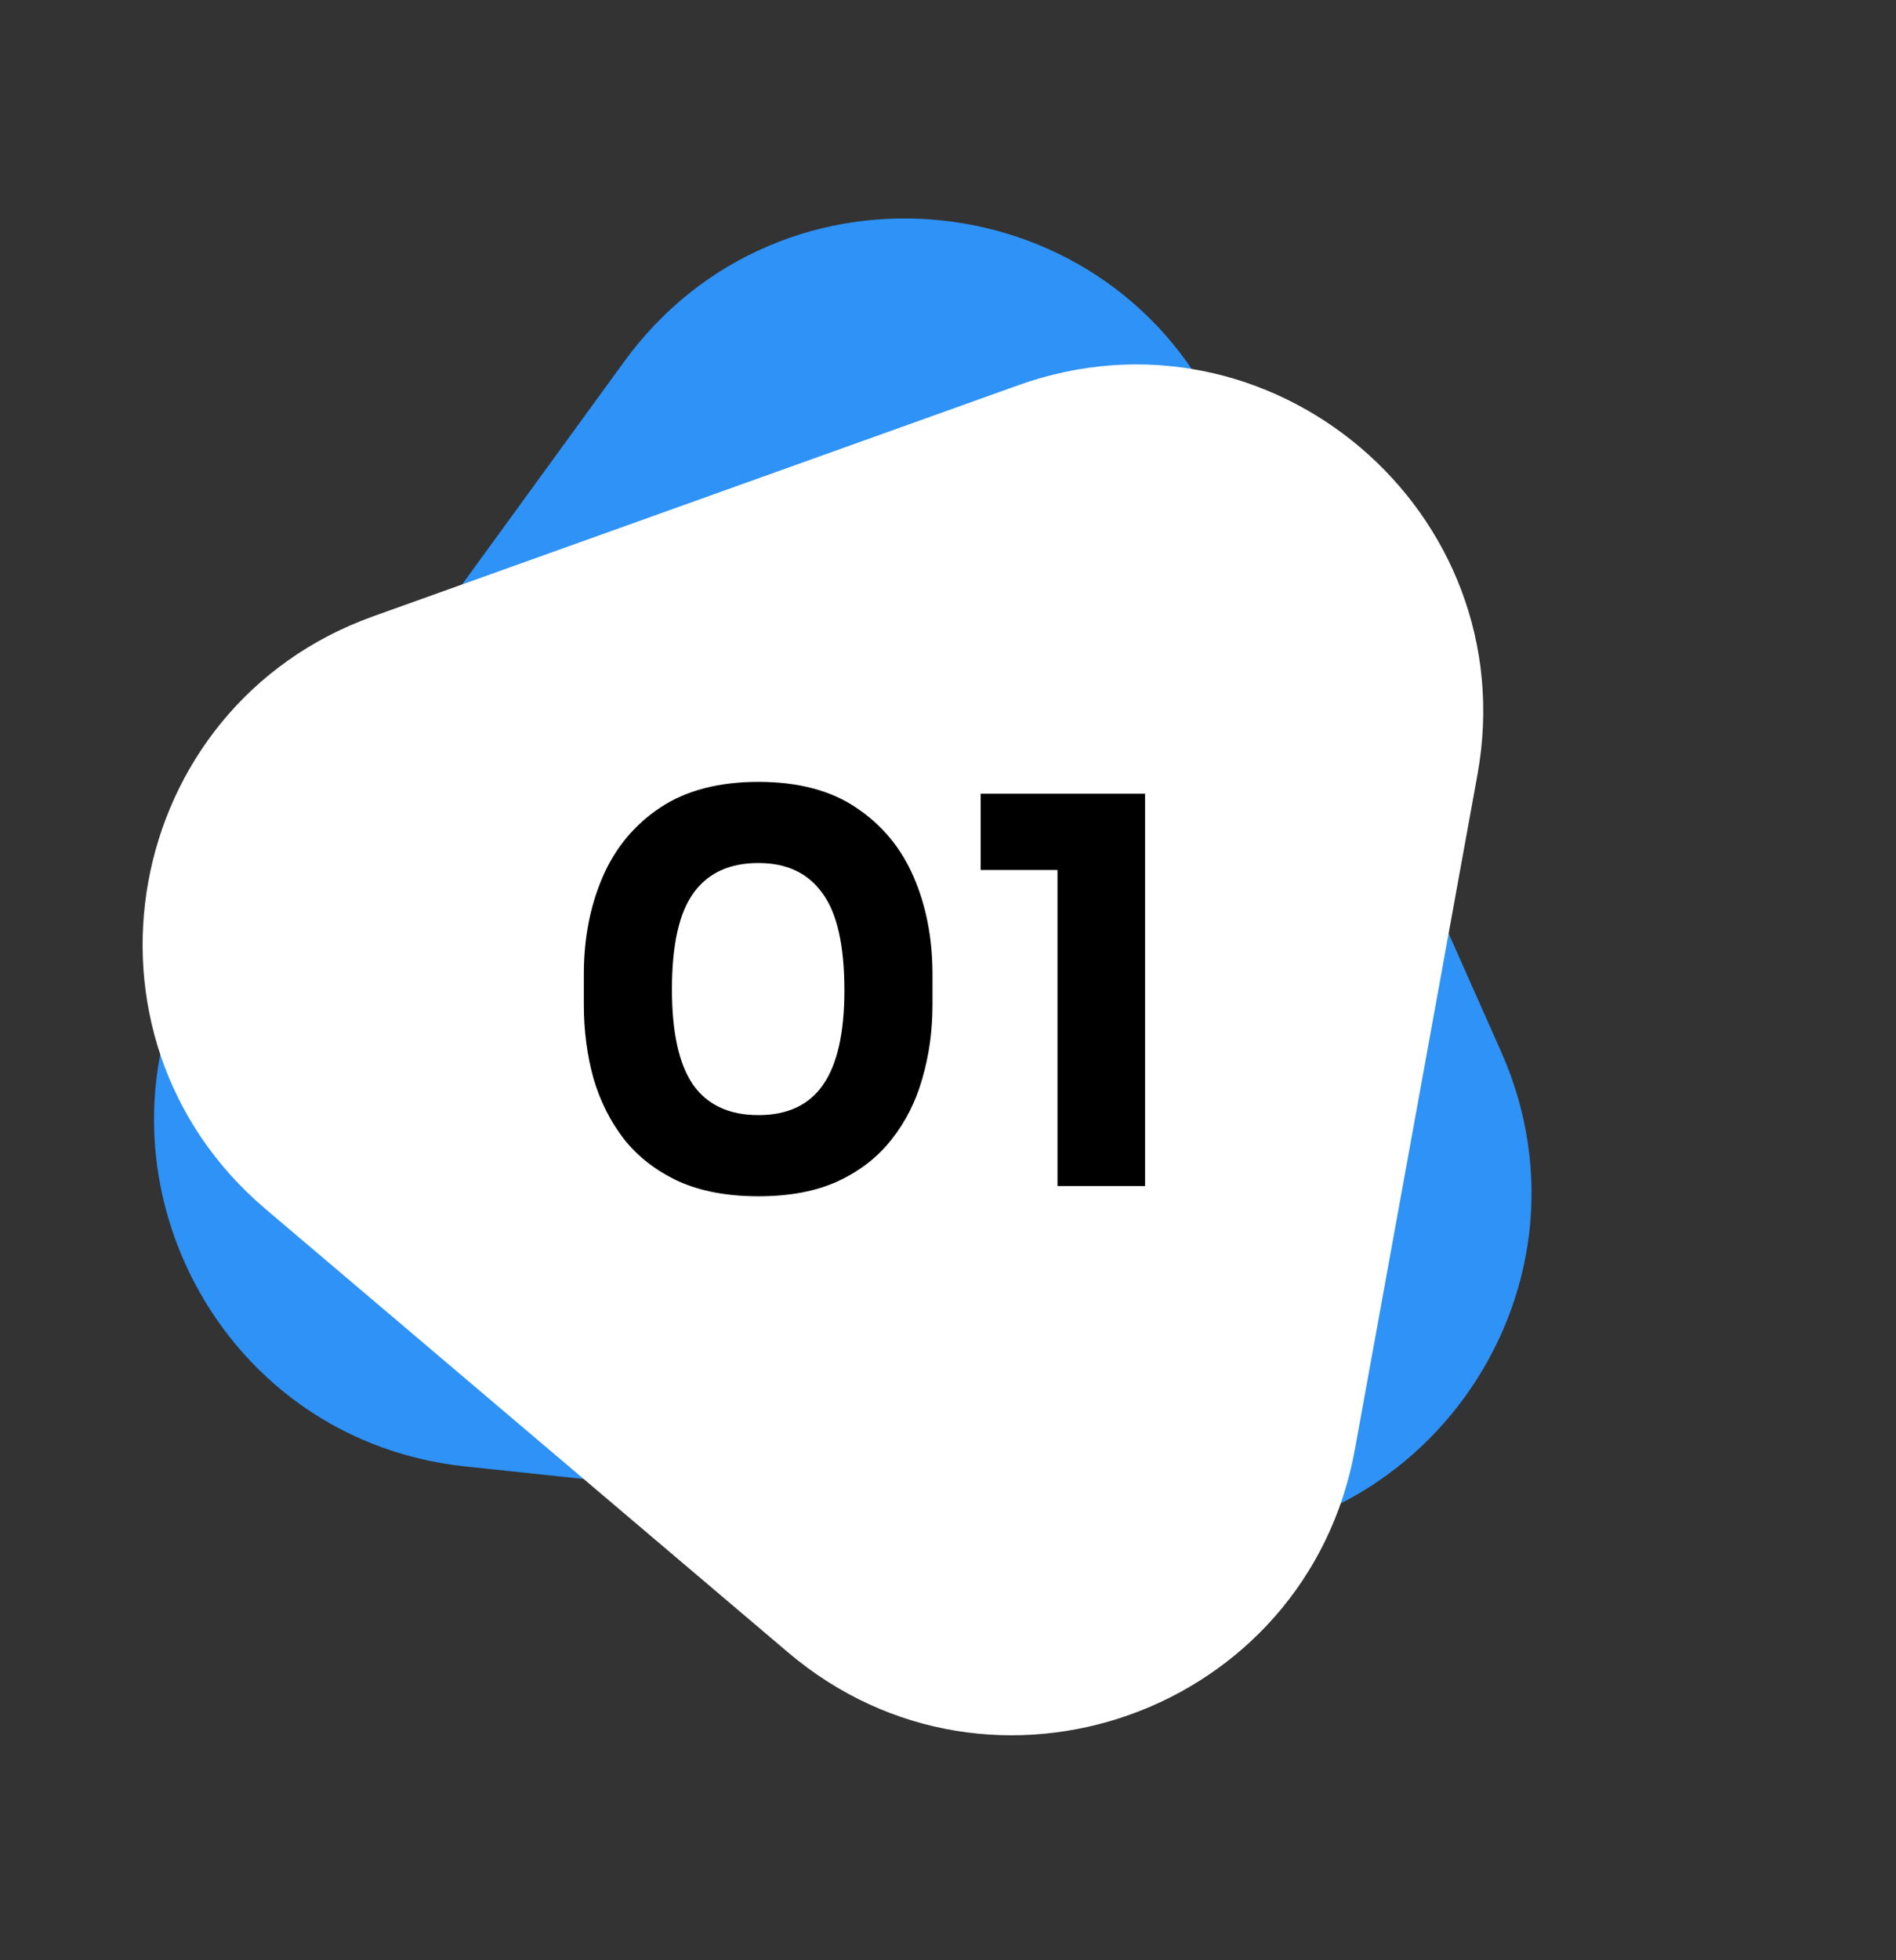
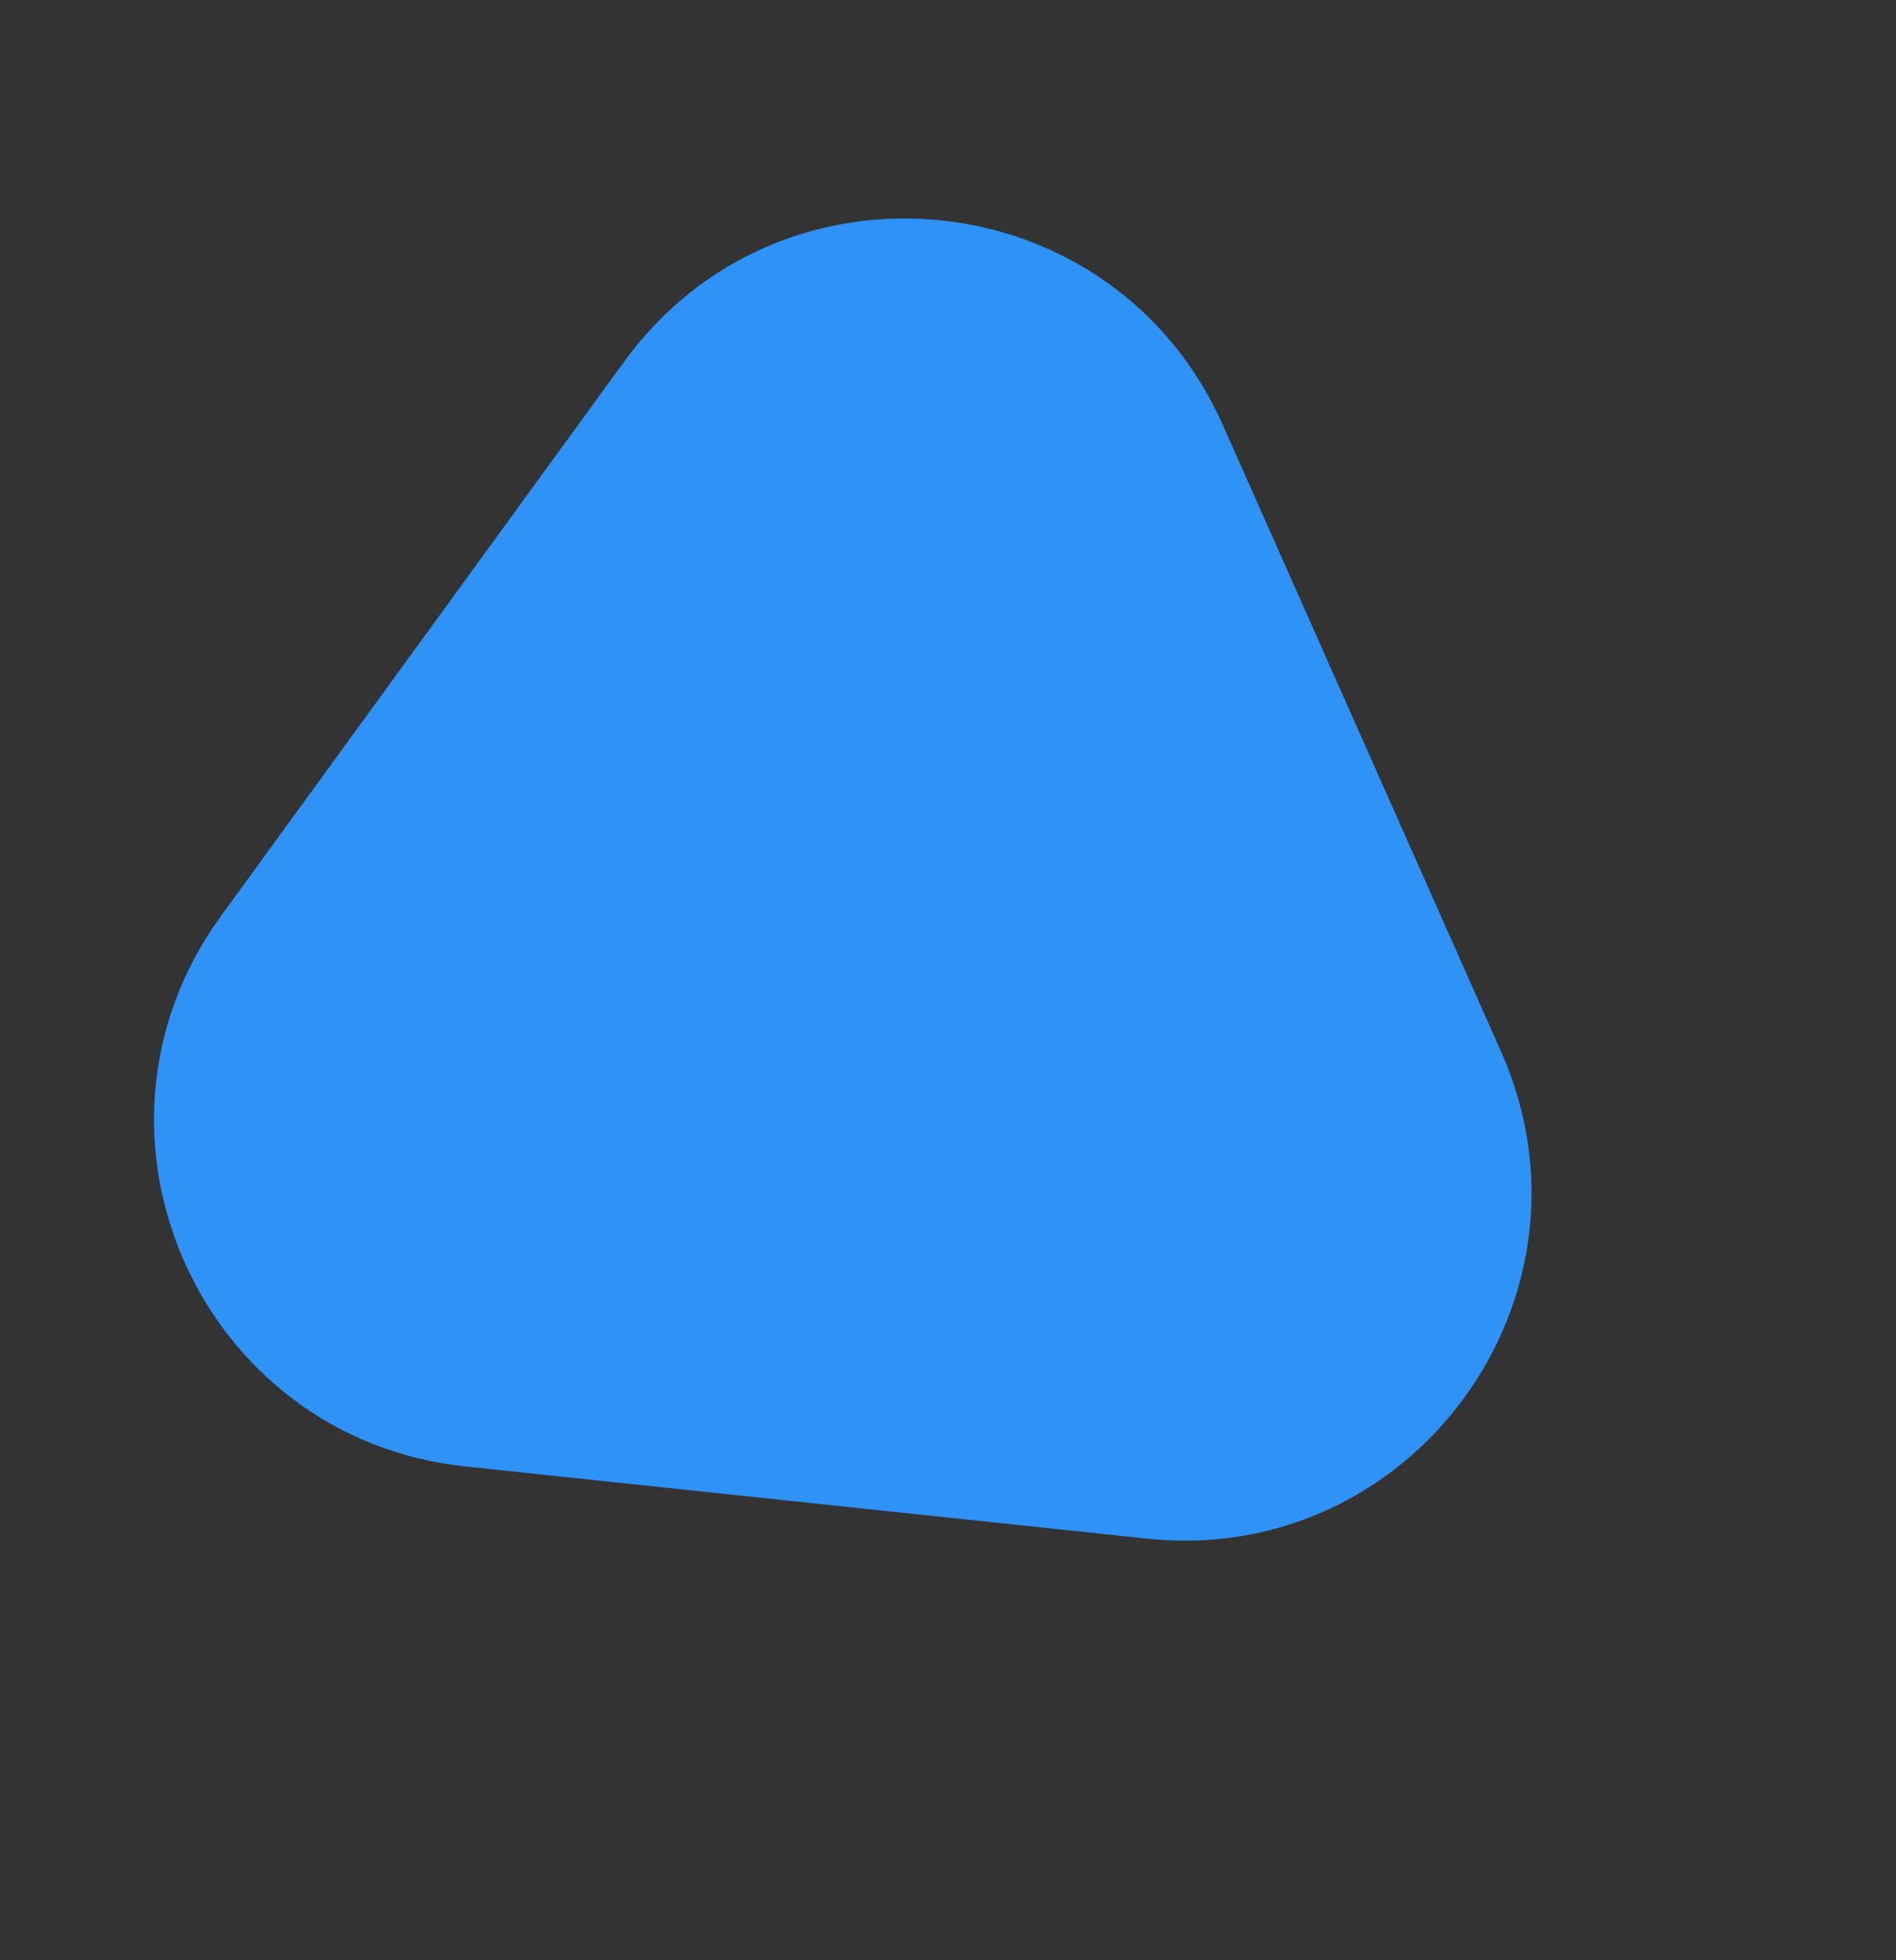
<svg xmlns="http://www.w3.org/2000/svg" fill="none" height="124" viewBox="0 0 120 124" width="120">
  <rect x="0" y="0" width="120" height="124" fill="#333333" stroke="none" />
  <path d="m95.005 66.518c6.877 15.476-5.578 32.594-22.42 30.811l-43.126-4.564c-16.842-1.782-25.438-21.128-15.473-34.822l25.516-35.066c9.964-13.694 31.016-11.466 37.893 4.011z" fill="#2e92f6" />
-   <path d="m64.447 24.369c15.944-5.709 32.09 7.984 29.061 24.646l-7.754 42.668c-3.028 16.662-22.959 23.798-35.875 12.845l-33.075-28.05c-12.916-10.954-9.131-31.782 6.814-37.491z" fill="#fff" />
-   <path d="m48.002 75.673c-1.972 0-3.661-.317-5.066-.952-1.405-.657-2.55-1.541-3.434-2.652-.861-1.111-1.507-2.391-1.938-3.842-.408-1.473-.612-3.026-.612-4.658v-1.938c0-2.267.397-4.318 1.19-6.154.793-1.836 2.006-3.298 3.638-4.386s3.706-1.632 6.222-1.632 4.579.544 6.188 1.632c1.632 1.088 2.845 2.55 3.638 4.386.793 1.836 1.19 3.887 1.19 6.154v1.938c0 1.632-.215 3.185-.646 4.658-.408 1.451-1.054 2.731-1.938 3.842-.861 1.111-1.995 1.995-3.4 2.652-1.383.635-3.06.952-5.032.952zm0-5.134c1.836 0 3.196-.635 4.08-1.904.907-1.292 1.36-3.287 1.36-5.984 0-2.856-.465-4.907-1.394-6.154-.907-1.269-2.255-1.904-4.046-1.904-1.836 0-3.207.635-4.114 1.904-.907 1.247-1.36 3.275-1.36 6.086 0 2.72.442 4.726 1.326 6.018.907 1.292 2.289 1.938 4.148 1.938zm18.928 4.488v-21.148l1.496 1.156h-6.358v-4.828h10.404v24.82z" fill="#000" />
</svg>